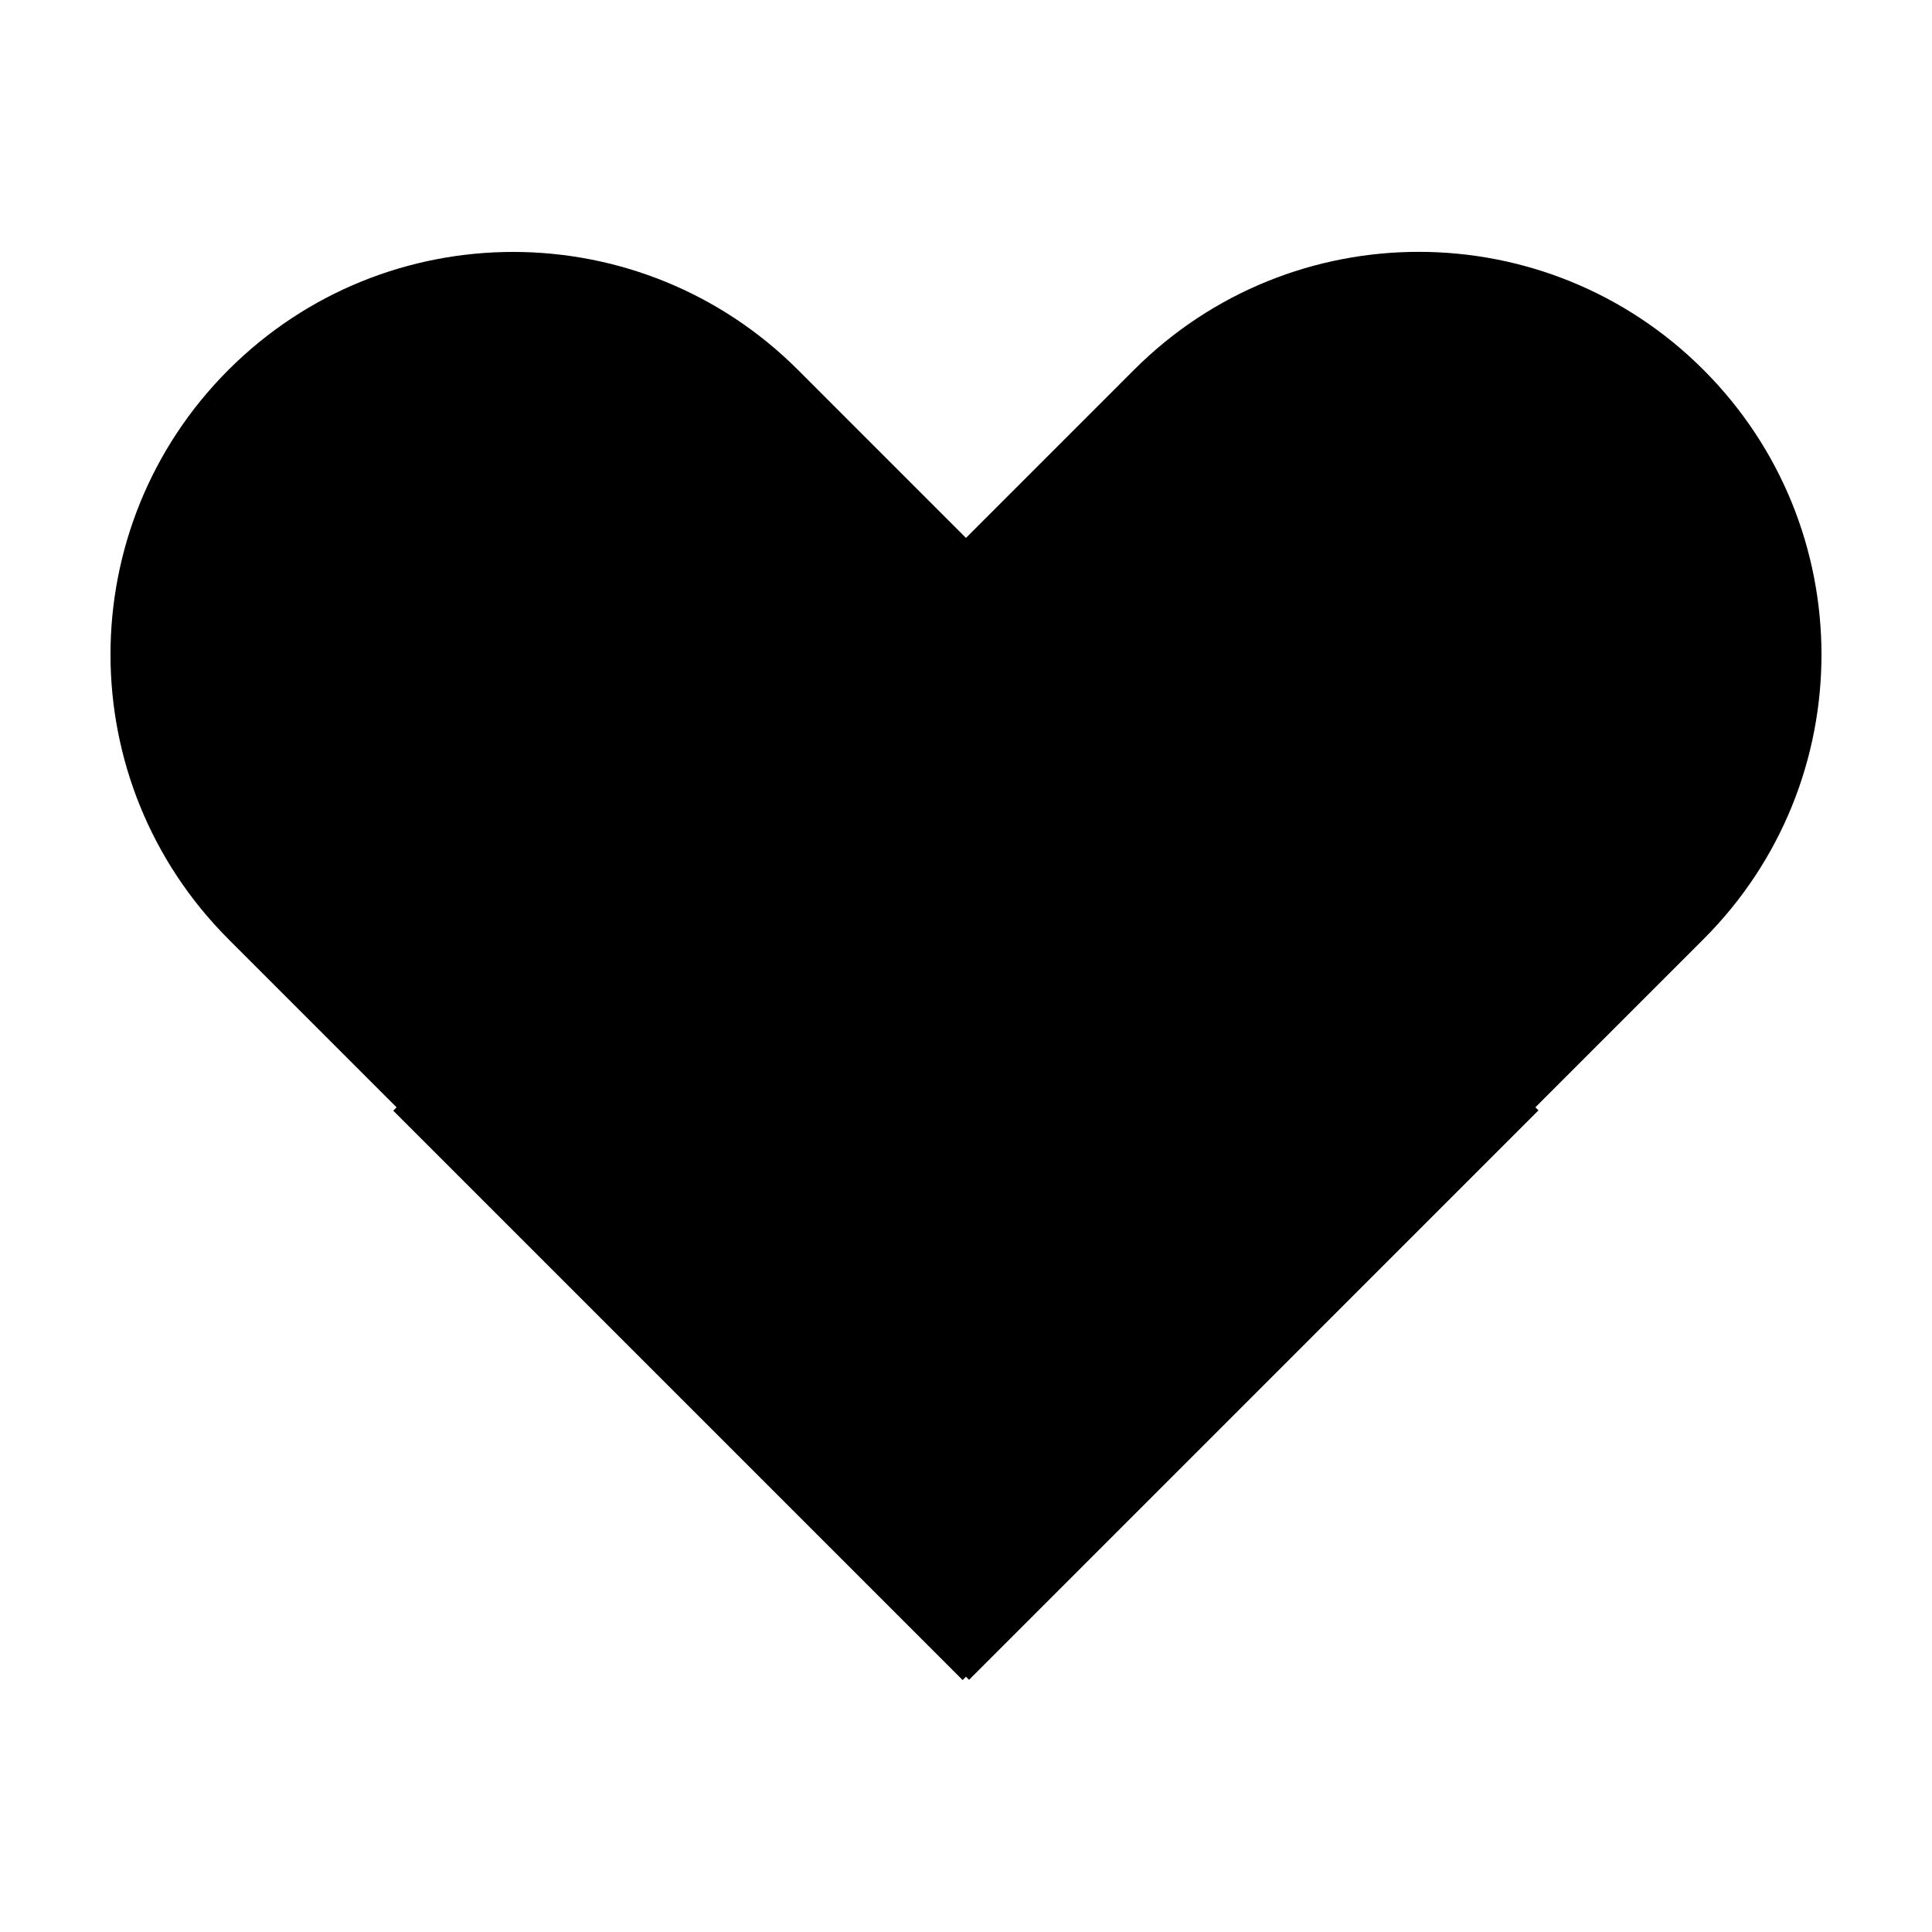
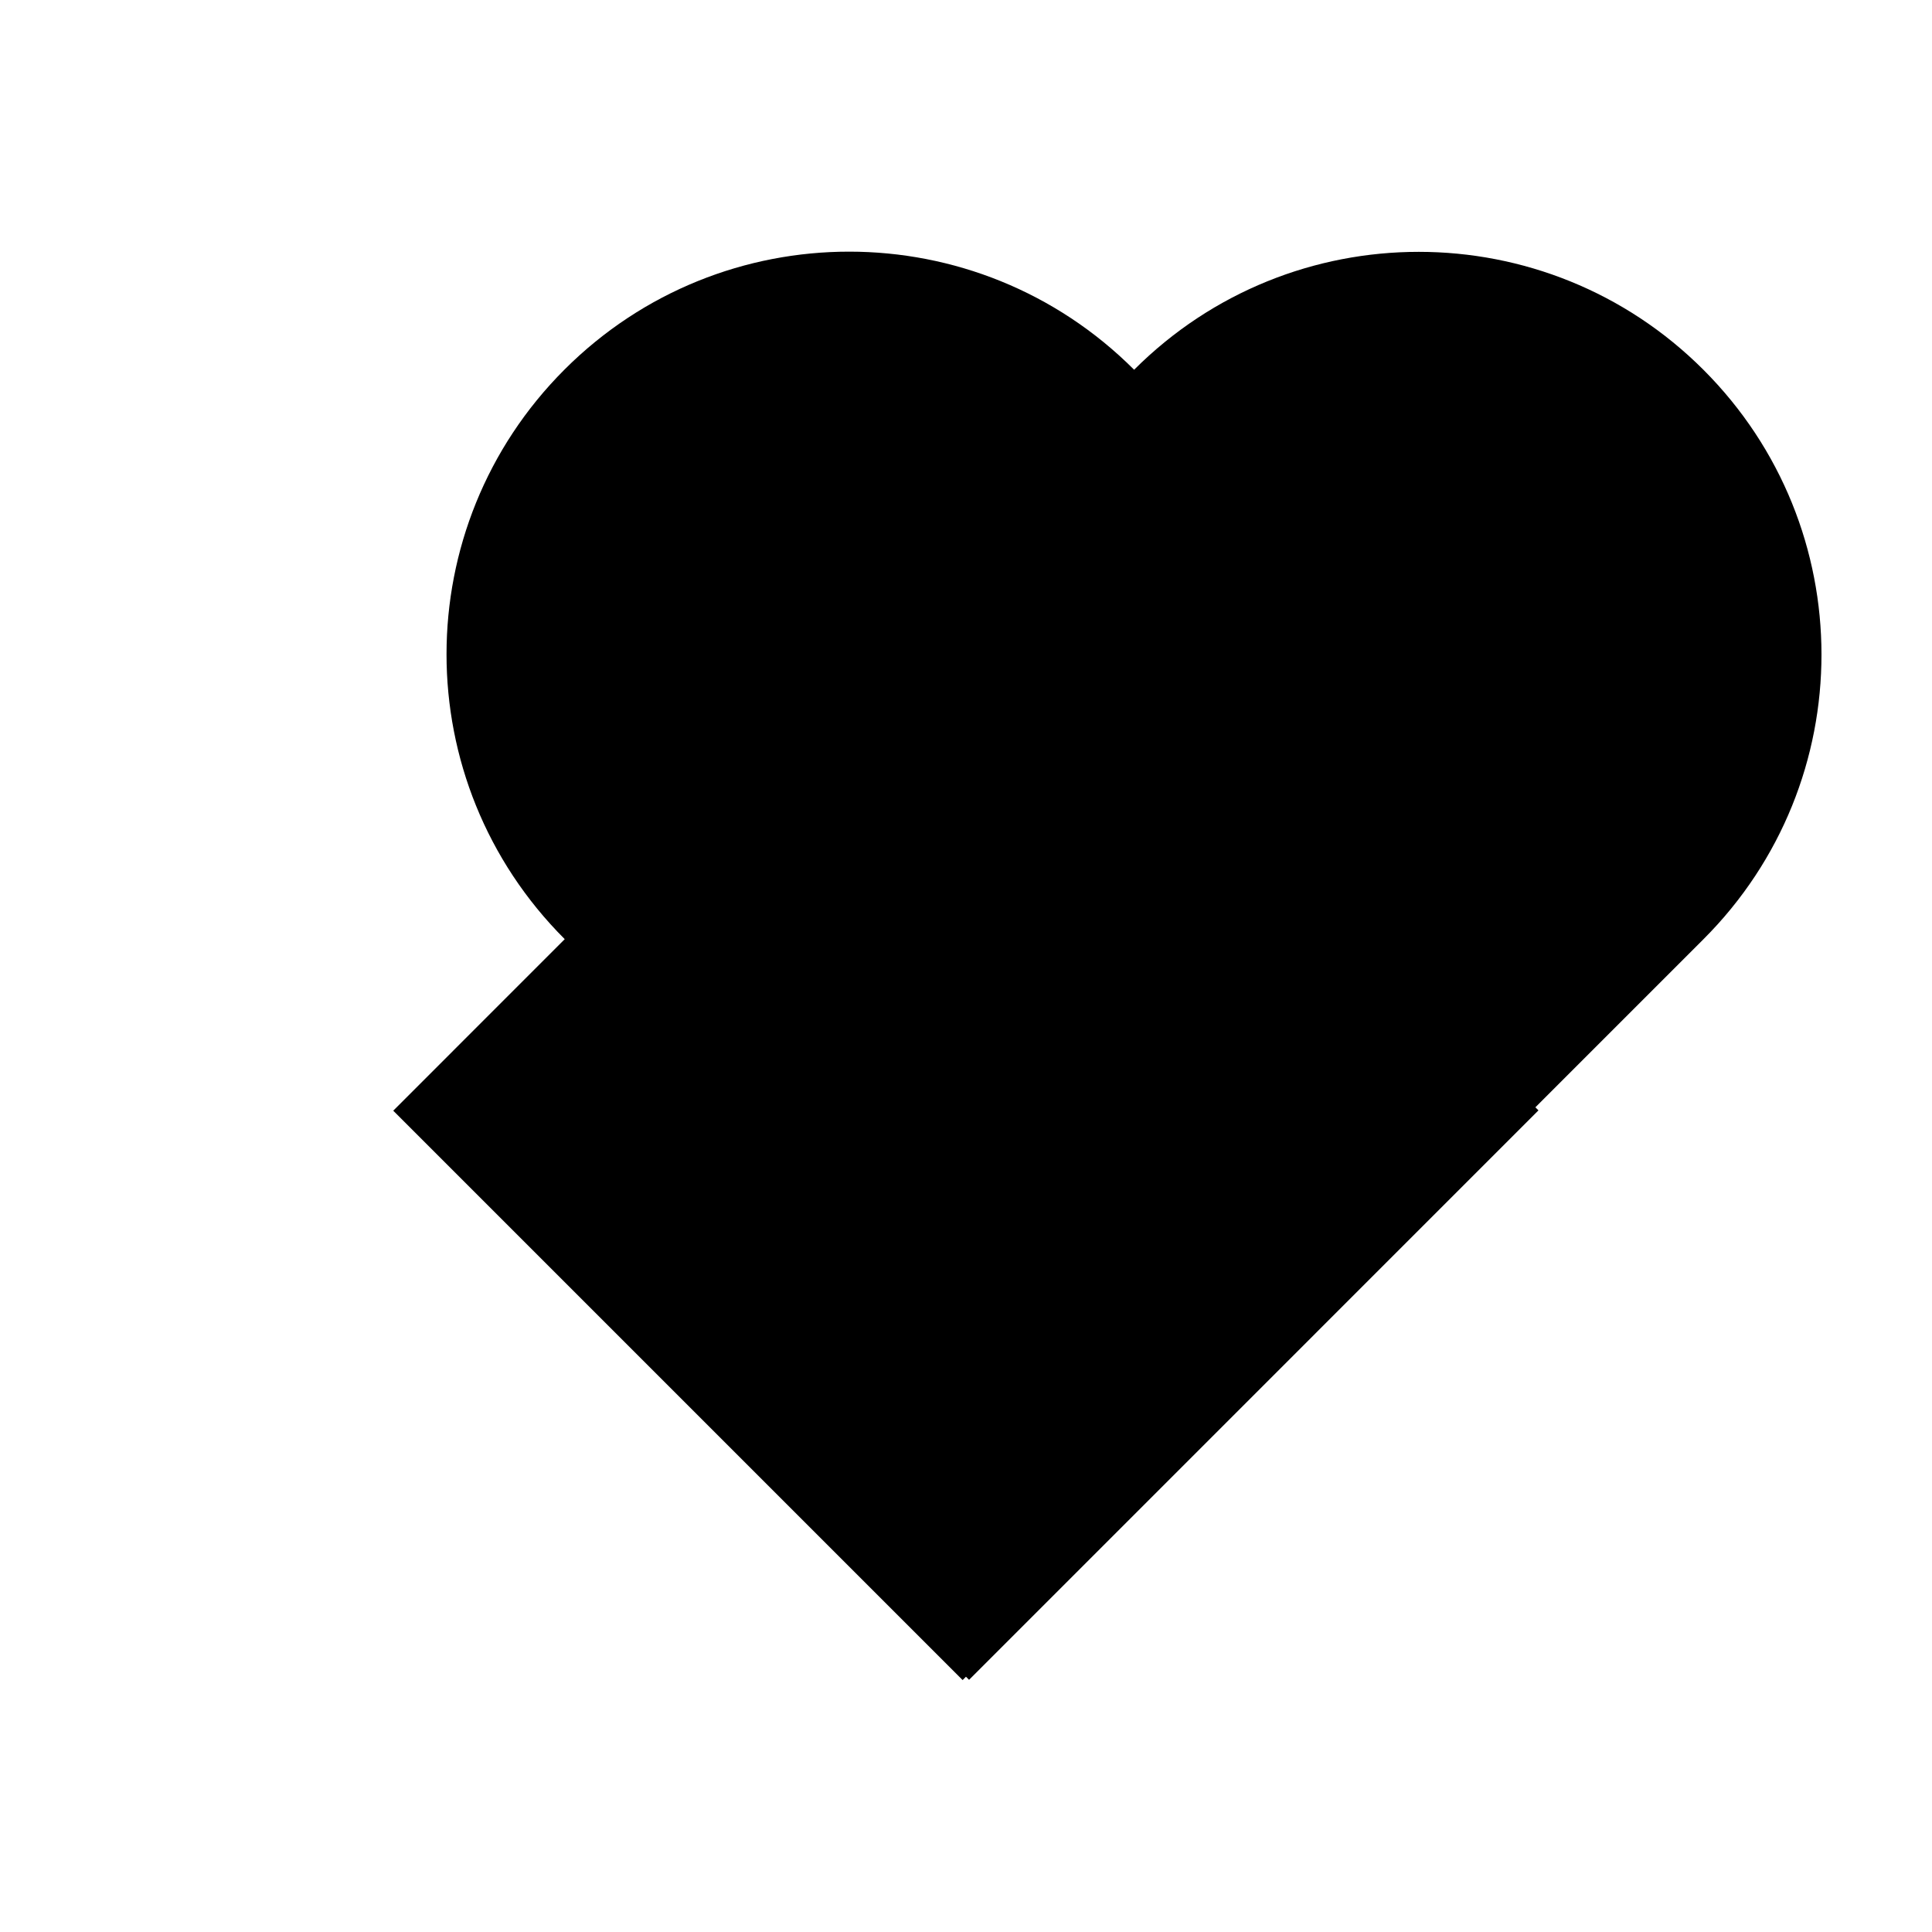
<svg xmlns="http://www.w3.org/2000/svg" fill="#000000" width="800px" height="800px" version="1.1" viewBox="144 144 512 512">
-   <path d="m249.1 437.46-0.887 0.883 150.89 150.89 0.887-0.883 0.82 0.82 150.9-150.91-0.82-0.812 44.562-44.562c41.707-41.699 41.66-109.2-0.016-150.88-41.68-41.68-109.21-41.68-150.88-0.02l-44.562 44.566-44.488-44.492c-41.707-41.707-109.27-41.73-150.95-0.051-41.672 41.672-41.734 109.18 0.055 150.95z" />
+   <path d="m249.1 437.46-0.887 0.883 150.89 150.89 0.887-0.883 0.82 0.82 150.9-150.91-0.82-0.812 44.562-44.562c41.707-41.699 41.66-109.2-0.016-150.88-41.68-41.68-109.21-41.68-150.88-0.02c-41.707-41.707-109.27-41.73-150.95-0.051-41.672 41.672-41.734 109.18 0.055 150.95z" />
</svg>